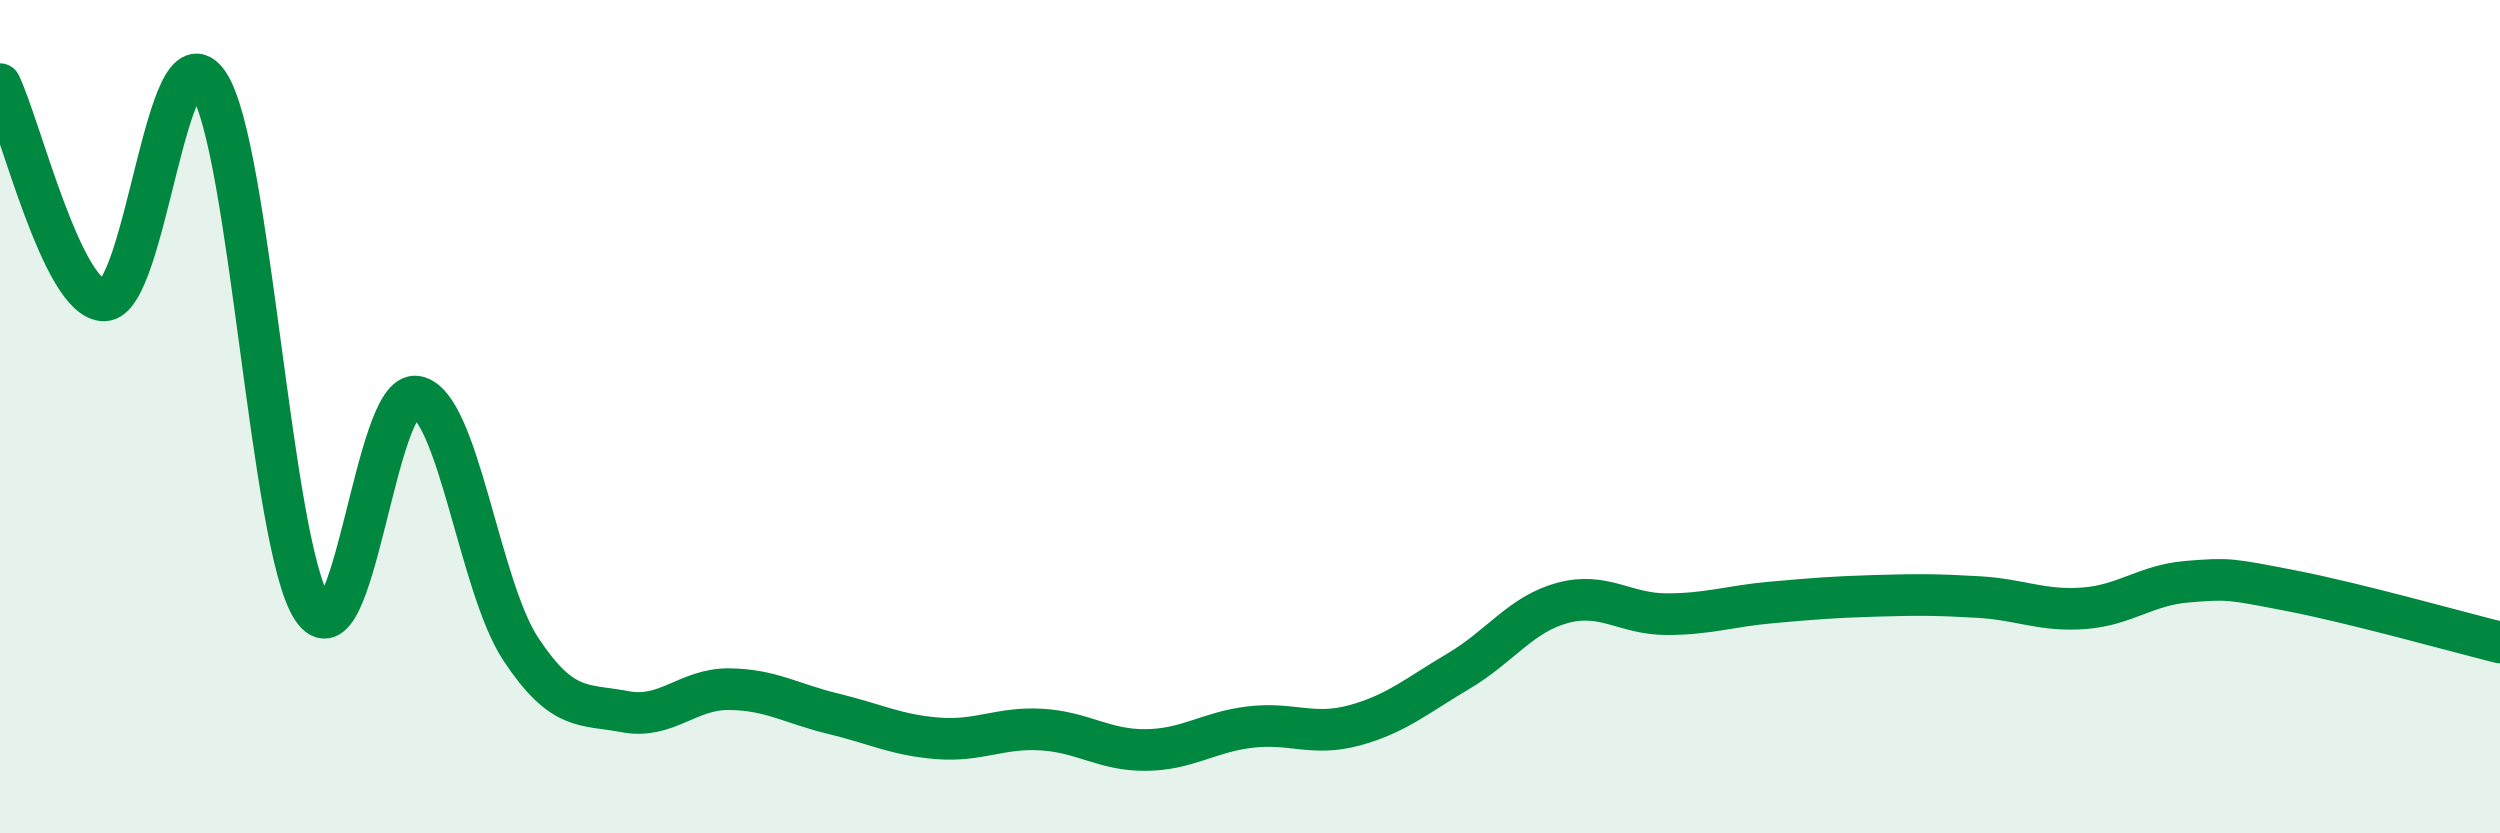
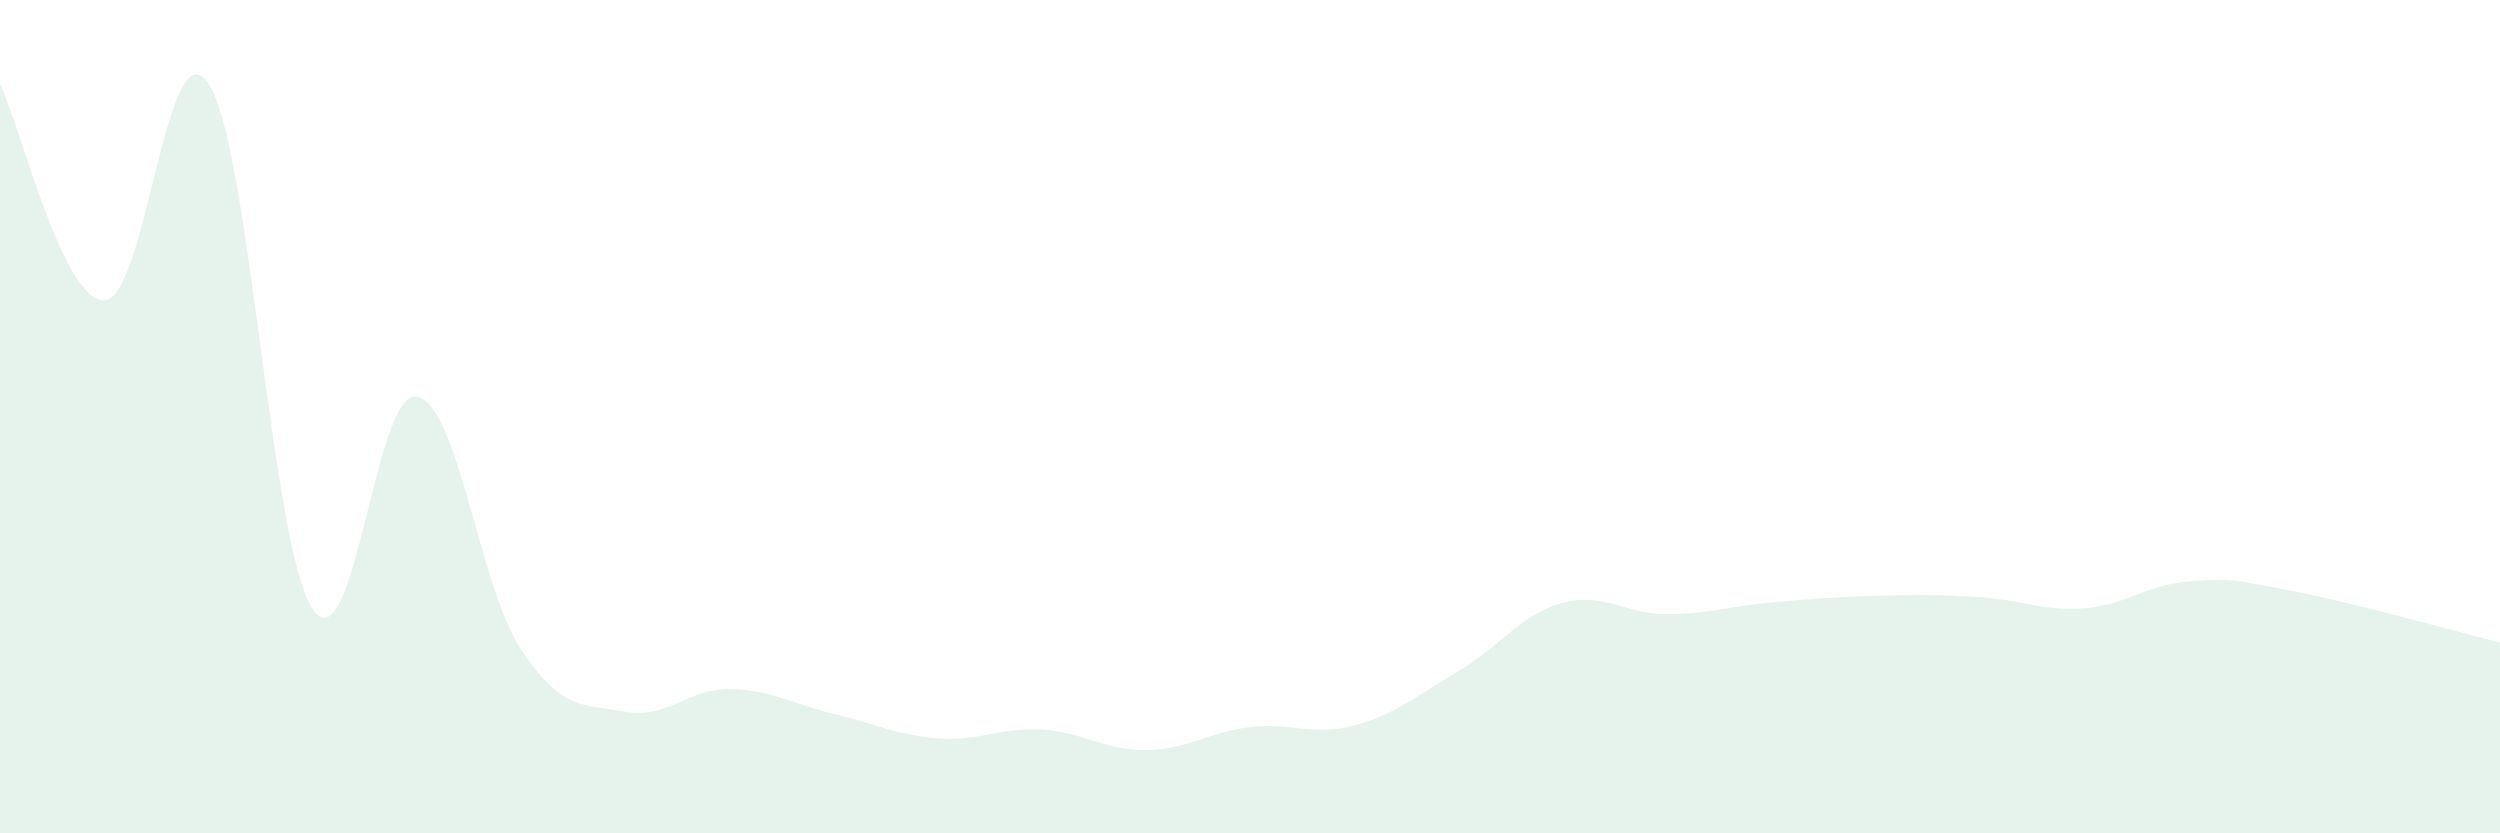
<svg xmlns="http://www.w3.org/2000/svg" width="60" height="20" viewBox="0 0 60 20">
  <path d="M 0,2.02 C 0.5,3.06 1.5,7.21 2.5,7.21 C 3.5,7.21 4,0.52 5,2 C 6,3.48 6.5,13.11 7.5,14.61 C 8.5,16.11 9,9.33 10,9.52 C 11,9.71 11.5,14.07 12.5,15.58 C 13.5,17.09 14,16.89 15,17.08 C 16,17.27 16.5,16.53 17.5,16.54 C 18.5,16.55 19,16.89 20,17.13 C 21,17.37 21.5,17.64 22.5,17.72 C 23.5,17.8 24,17.45 25,17.51 C 26,17.57 26.5,18.01 27.5,18 C 28.5,17.99 29,17.57 30,17.45 C 31,17.33 31.5,17.68 32.5,17.41 C 33.5,17.14 34,16.7 35,16.11 C 36,15.52 36.5,14.74 37.5,14.47 C 38.5,14.2 39,14.74 40,14.74 C 41,14.74 41.5,14.55 42.5,14.46 C 43.5,14.37 44,14.33 45,14.3 C 46,14.27 46.5,14.27 47.5,14.33 C 48.5,14.39 49,14.67 50,14.6 C 51,14.53 51.5,14.04 52.5,13.96 C 53.5,13.88 53.5,13.89 55,14.18 C 56.5,14.47 59,15.17 60,15.42L60 20L0 20Z" fill="#008740" opacity="0.1" stroke-linecap="round" stroke-linejoin="round" />
-   <path d="M 0,2.02 C 0.5,3.06 1.5,7.21 2.5,7.21 C 3.5,7.21 4,0.52 5,2 C 6,3.48 6.5,13.11 7.5,14.61 C 8.5,16.11 9,9.33 10,9.52 C 11,9.71 11.5,14.07 12.5,15.58 C 13.5,17.09 14,16.89 15,17.08 C 16,17.27 16.5,16.53 17.5,16.54 C 18.5,16.55 19,16.89 20,17.13 C 21,17.37 21.5,17.64 22.5,17.72 C 23.5,17.8 24,17.45 25,17.51 C 26,17.57 26.5,18.01 27.5,18 C 28.5,17.99 29,17.57 30,17.45 C 31,17.33 31.5,17.68 32.5,17.41 C 33.5,17.14 34,16.7 35,16.11 C 36,15.52 36.5,14.74 37.5,14.47 C 38.5,14.2 39,14.74 40,14.74 C 41,14.74 41.5,14.55 42.5,14.46 C 43.5,14.37 44,14.33 45,14.3 C 46,14.27 46.5,14.27 47.5,14.33 C 48.5,14.39 49,14.67 50,14.6 C 51,14.53 51.5,14.04 52.5,13.96 C 53.5,13.88 53.5,13.89 55,14.18 C 56.5,14.47 59,15.17 60,15.42" stroke="#008740" stroke-width="1" fill="none" stroke-linecap="round" stroke-linejoin="round" />
</svg>